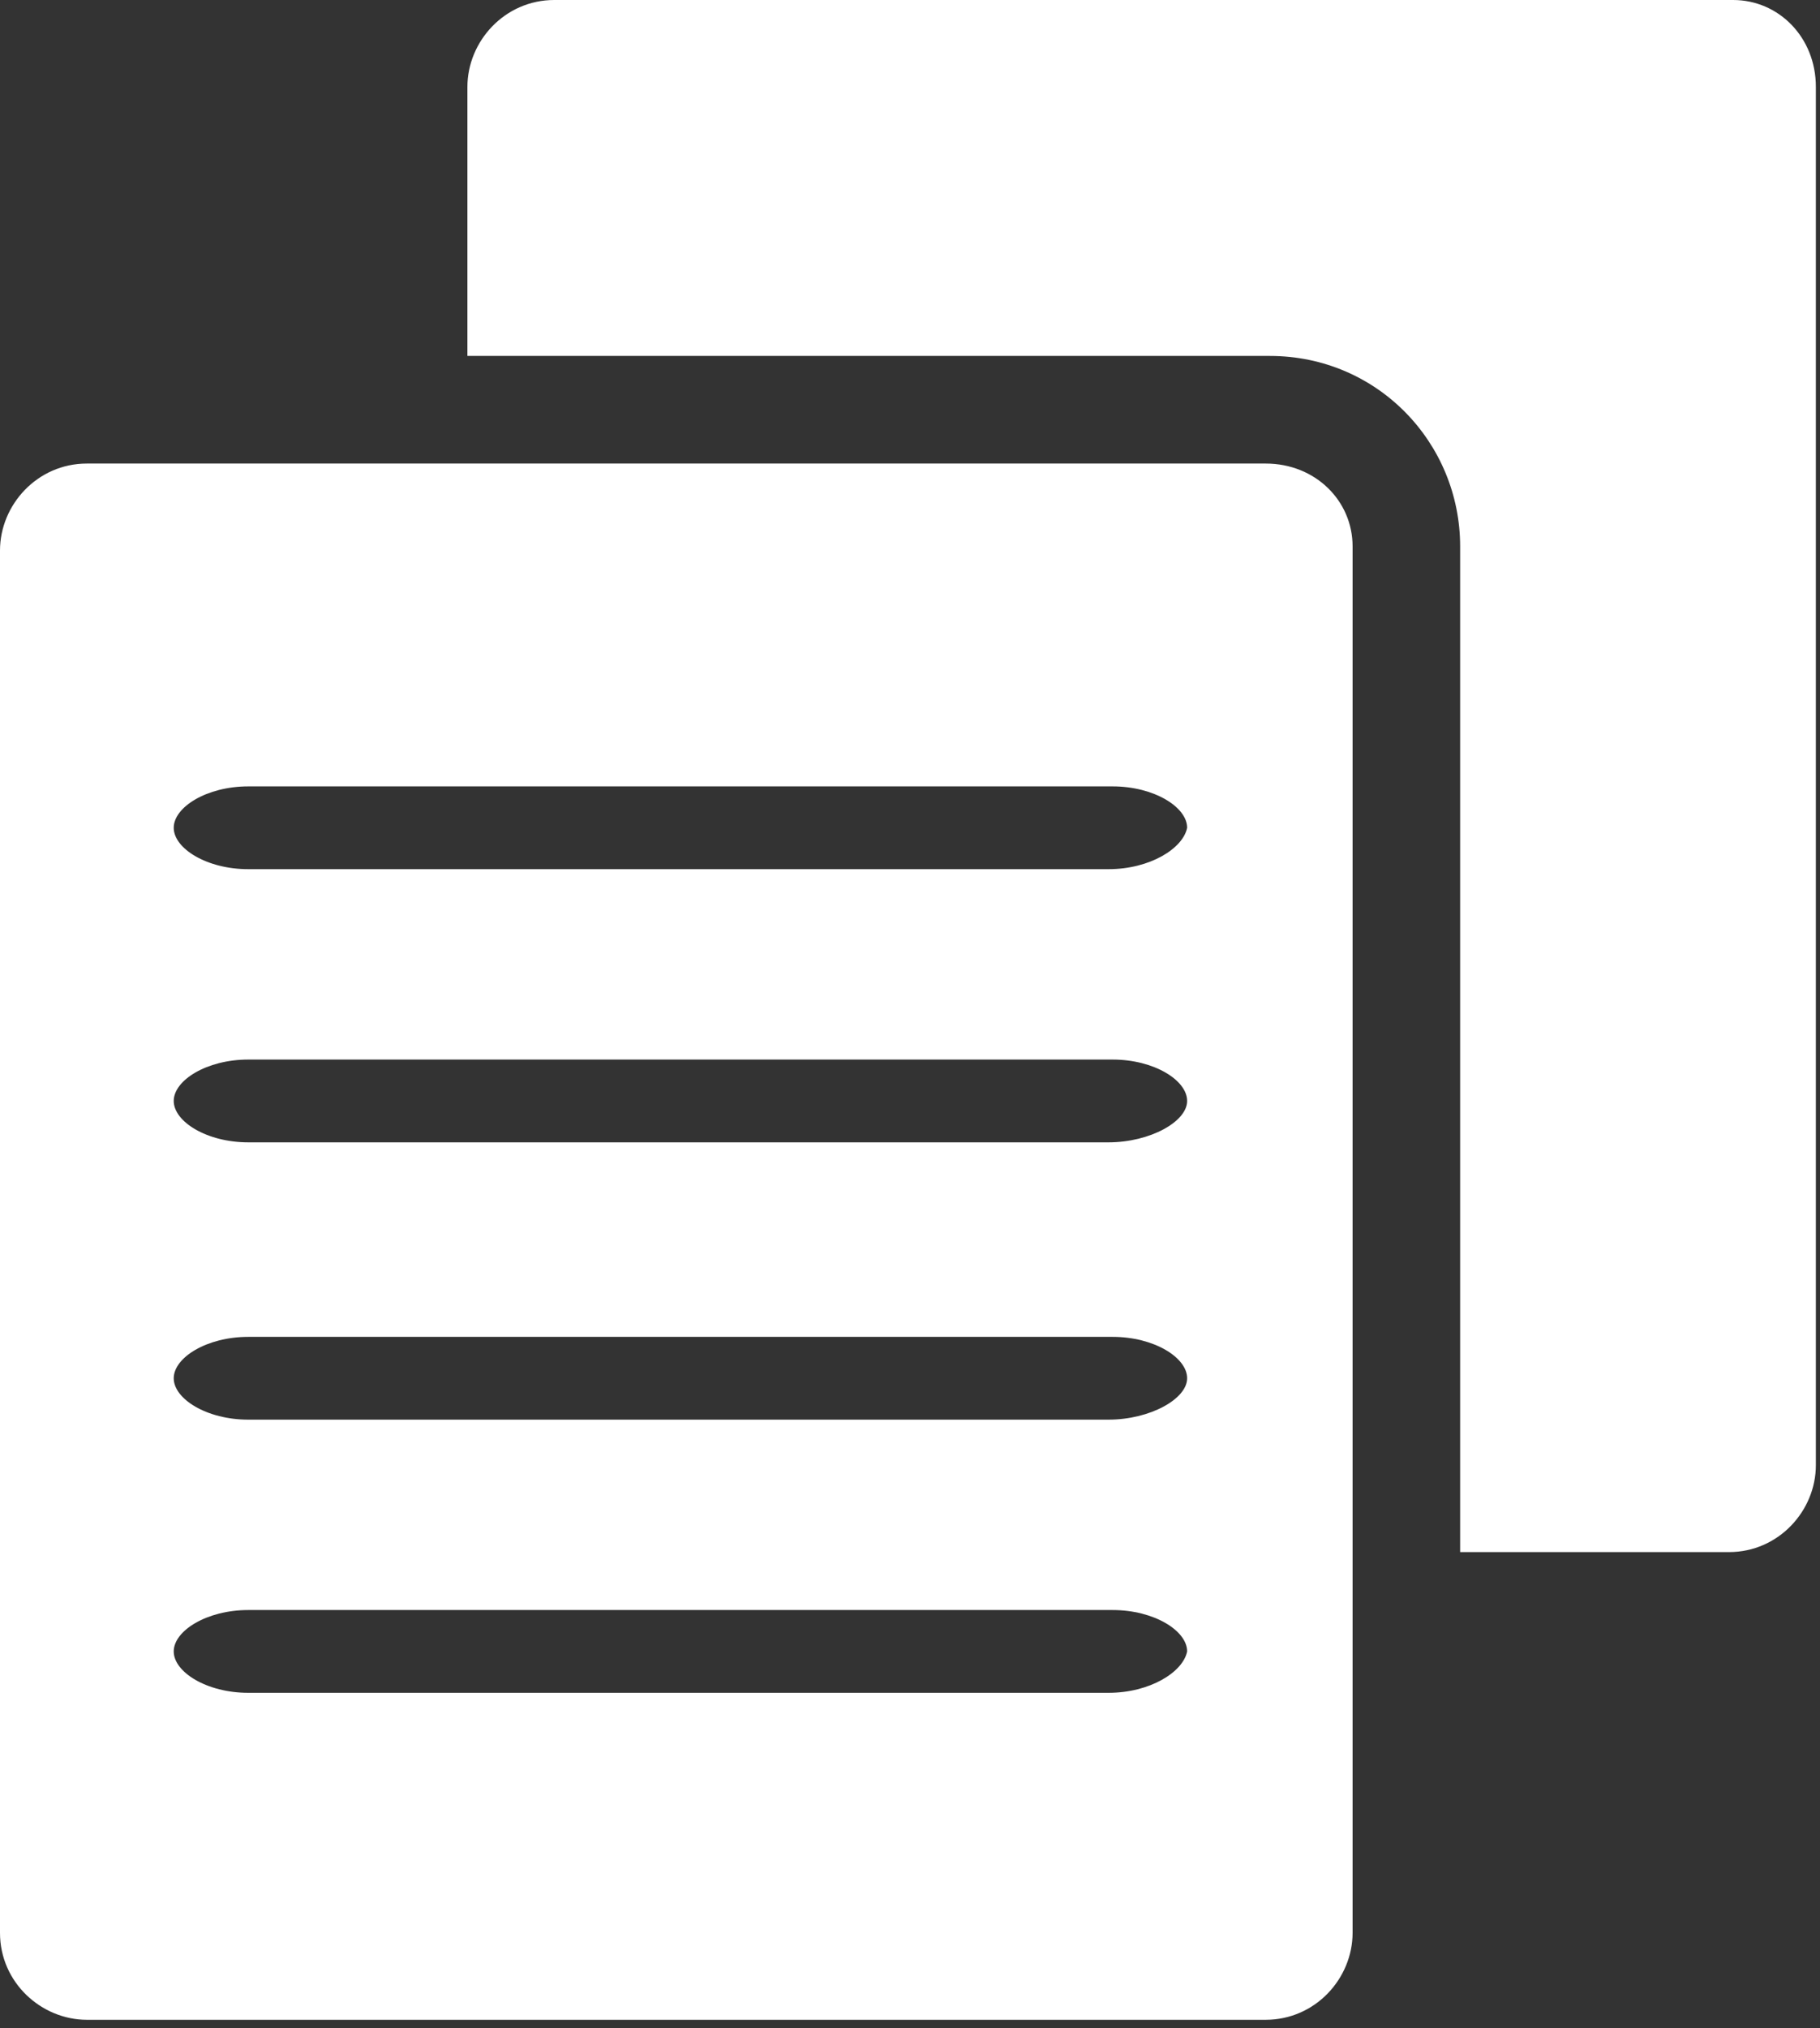
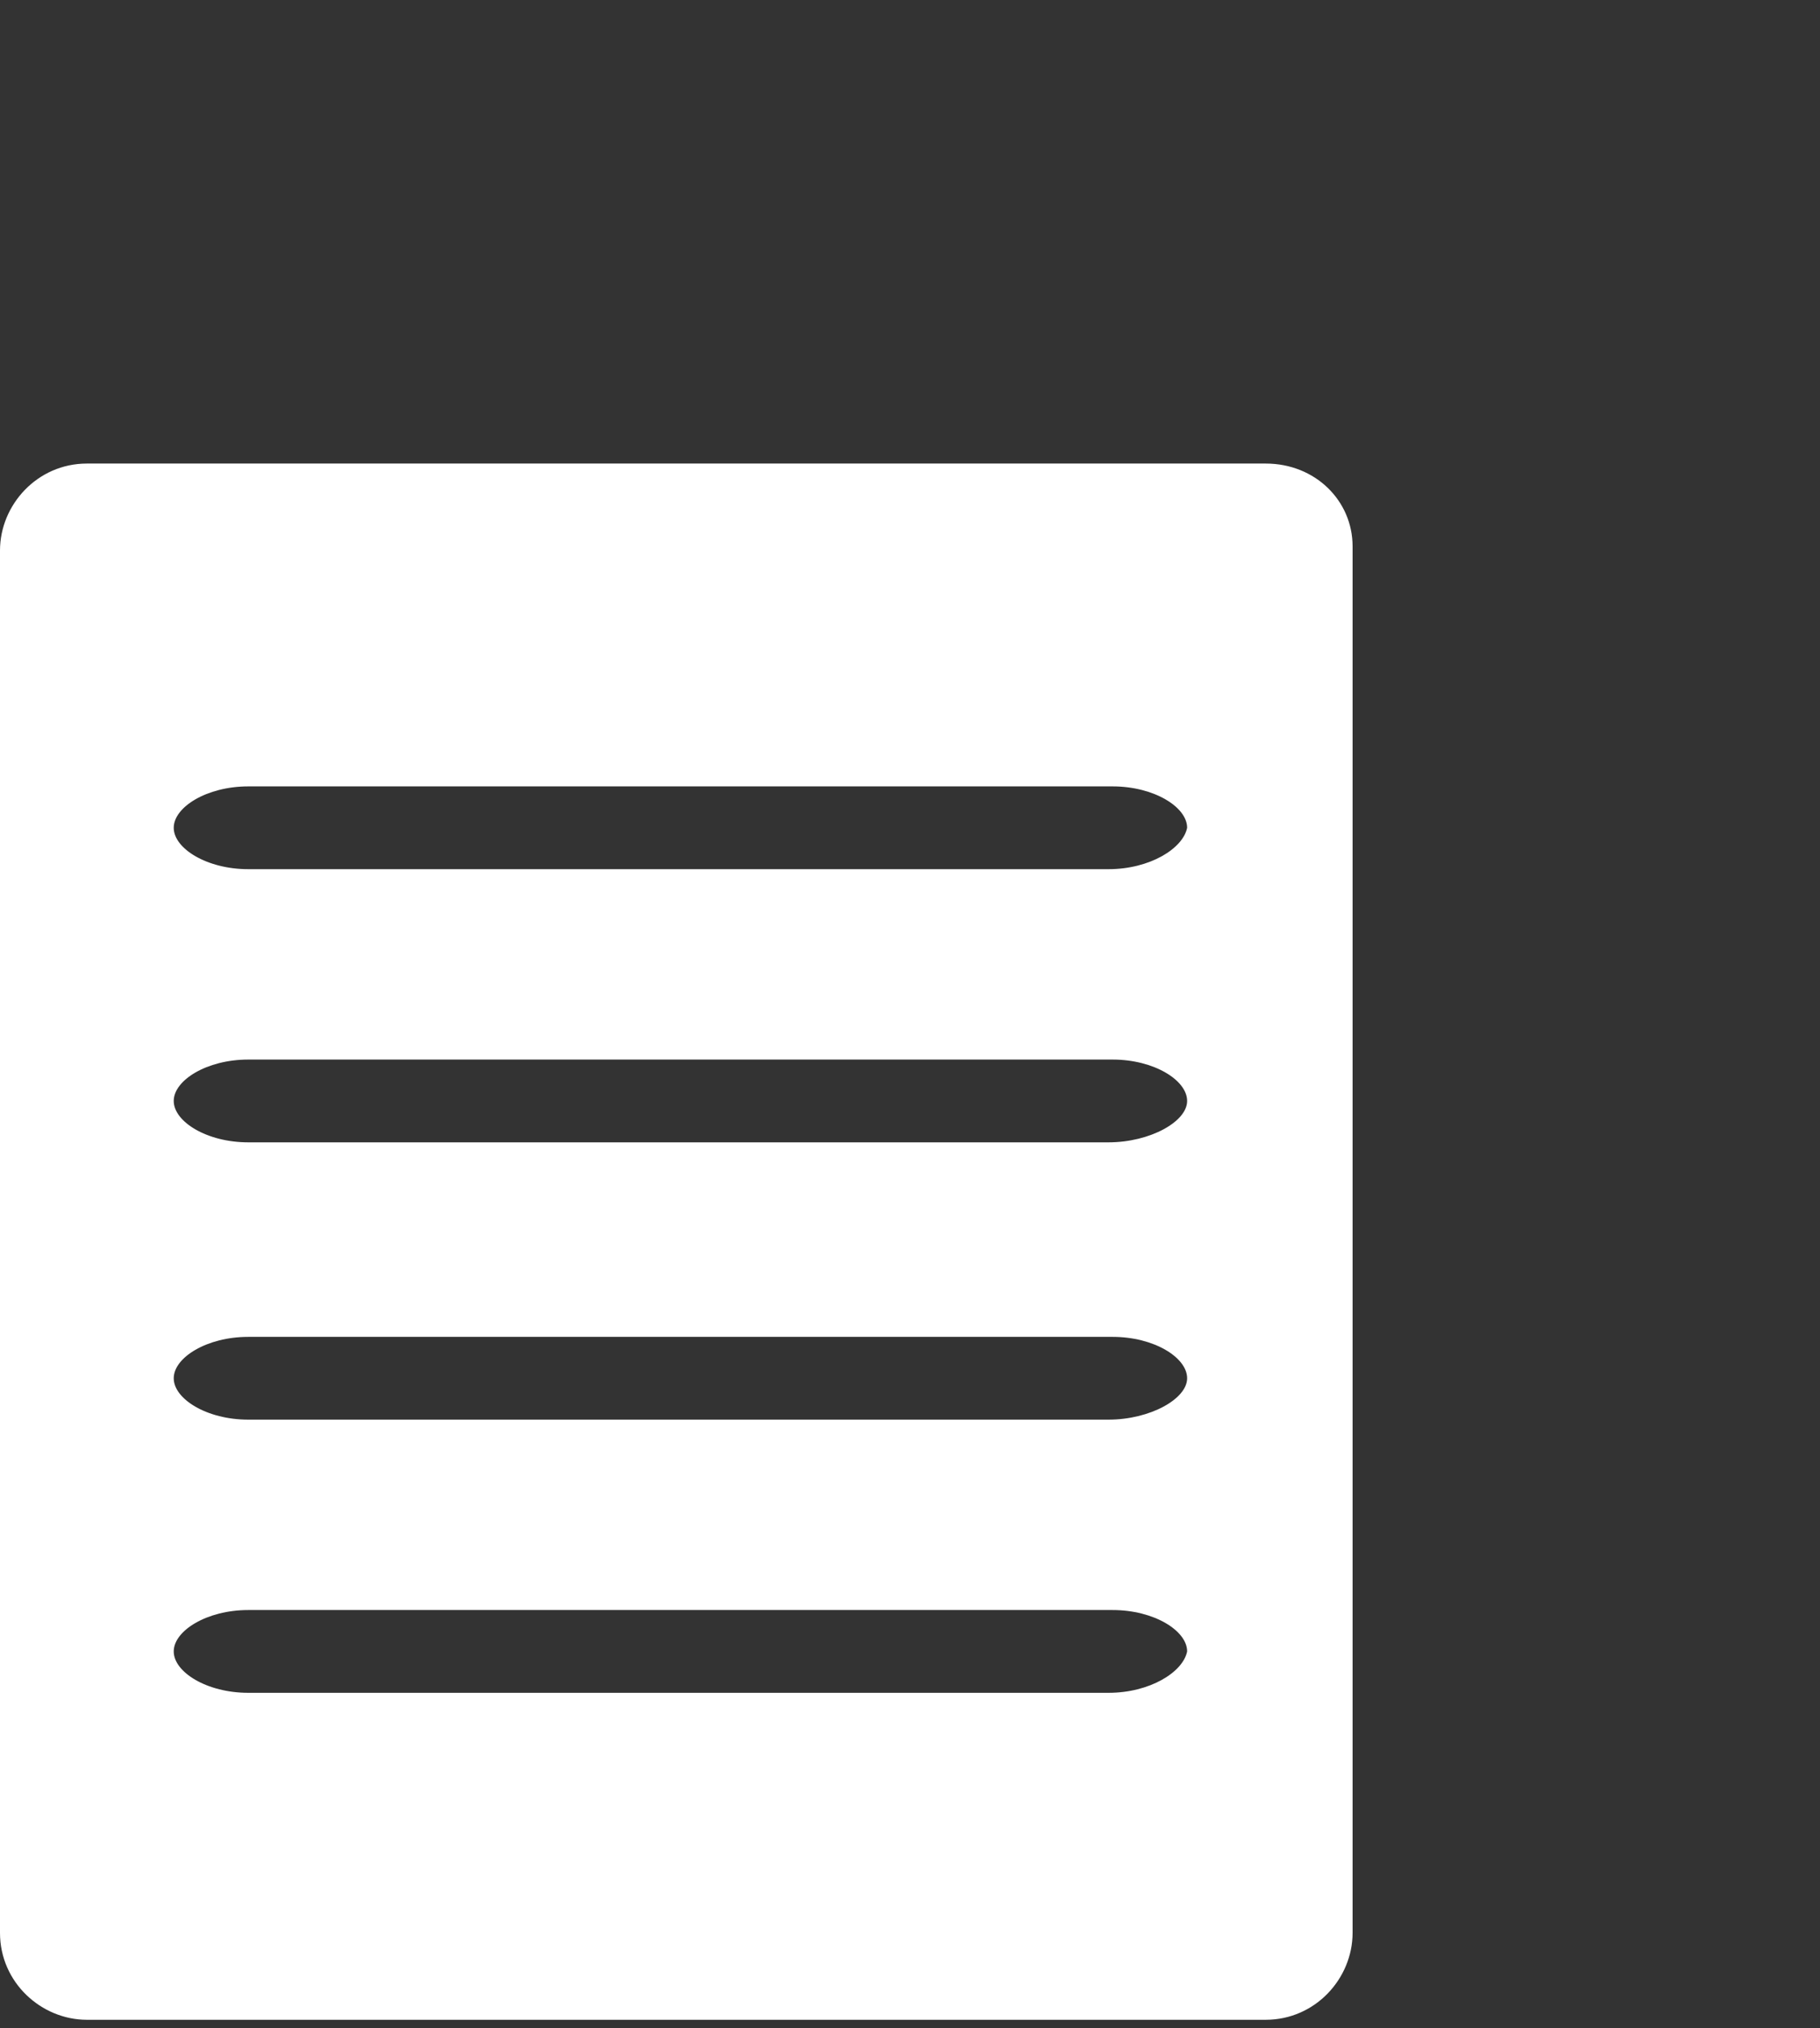
<svg xmlns="http://www.w3.org/2000/svg" version="1.1" viewBox="0 0 44 49">
  <rect x="0" y="0" width="44" height="49" fill="#333333" stroke="none" />
  <defs>
    <style>
      .cls-1 {
        fill: #fff;
      }
    </style>
  </defs>
  <g>
    <g id="_レイヤー_1" data-name="レイヤー_1">
-       <path class="cls-1" d="M41.9,0H13.4c-1.2,0-2.1,1-2.1,2.1v6.5h19.4c2.6,0,4.6,2.1,4.6,4.6v24.3h6.5c1.2,0,2.1-1,2.1-2.1V2.1c0-1.2-.9-2.1-2-2.1Z" />
-       <path class="cls-1" d="M30.6,11.2H2.1c-1.2,0-2.1,1-2.1,2.1v33.4c0,1.2,1,2.1,2.1,2.1h28.5c1.2,0,2.1-1,2.1-2.1V13.2c0-1.1-.9-2-2.1-2ZM26.8,40.9H6c-1,0-1.8-.5-1.8-1s.8-1,1.8-1h20.9c1,0,1.8.5,1.8,1-.1.5-.9,1-1.9,1ZM26.8,34.3H6c-1,0-1.8-.5-1.8-1s.8-1,1.8-1h20.9c1,0,1.8.5,1.8,1s-.9,1-1.9,1ZM26.8,27.6H6c-1,0-1.8-.5-1.8-1s.8-1,1.8-1h20.9c1,0,1.8.5,1.8,1s-.9,1-1.9,1ZM26.8,21H6c-1,0-1.8-.5-1.8-1s.8-1,1.8-1h20.9c1,0,1.8.5,1.8,1-.1.5-.9,1-1.9,1Z" />
+       <path class="cls-1" d="M30.6,11.2H2.1c-1.2,0-2.1,1-2.1,2.1v33.4c0,1.2,1,2.1,2.1,2.1h28.5c1.2,0,2.1-1,2.1-2.1V13.2c0-1.1-.9-2-2.1-2ZM26.8,40.9H6c-1,0-1.8-.5-1.8-1s.8-1,1.8-1h20.9c1,0,1.8.5,1.8,1-.1.5-.9,1-1.9,1ZM26.8,34.3H6c-1,0-1.8-.5-1.8-1s.8-1,1.8-1h20.9c1,0,1.8.5,1.8,1s-.9,1-1.9,1M26.8,27.6H6c-1,0-1.8-.5-1.8-1s.8-1,1.8-1h20.9c1,0,1.8.5,1.8,1s-.9,1-1.9,1ZM26.8,21H6c-1,0-1.8-.5-1.8-1s.8-1,1.8-1h20.9c1,0,1.8.5,1.8,1-.1.5-.9,1-1.9,1Z" />
    </g>
  </g>
</svg>